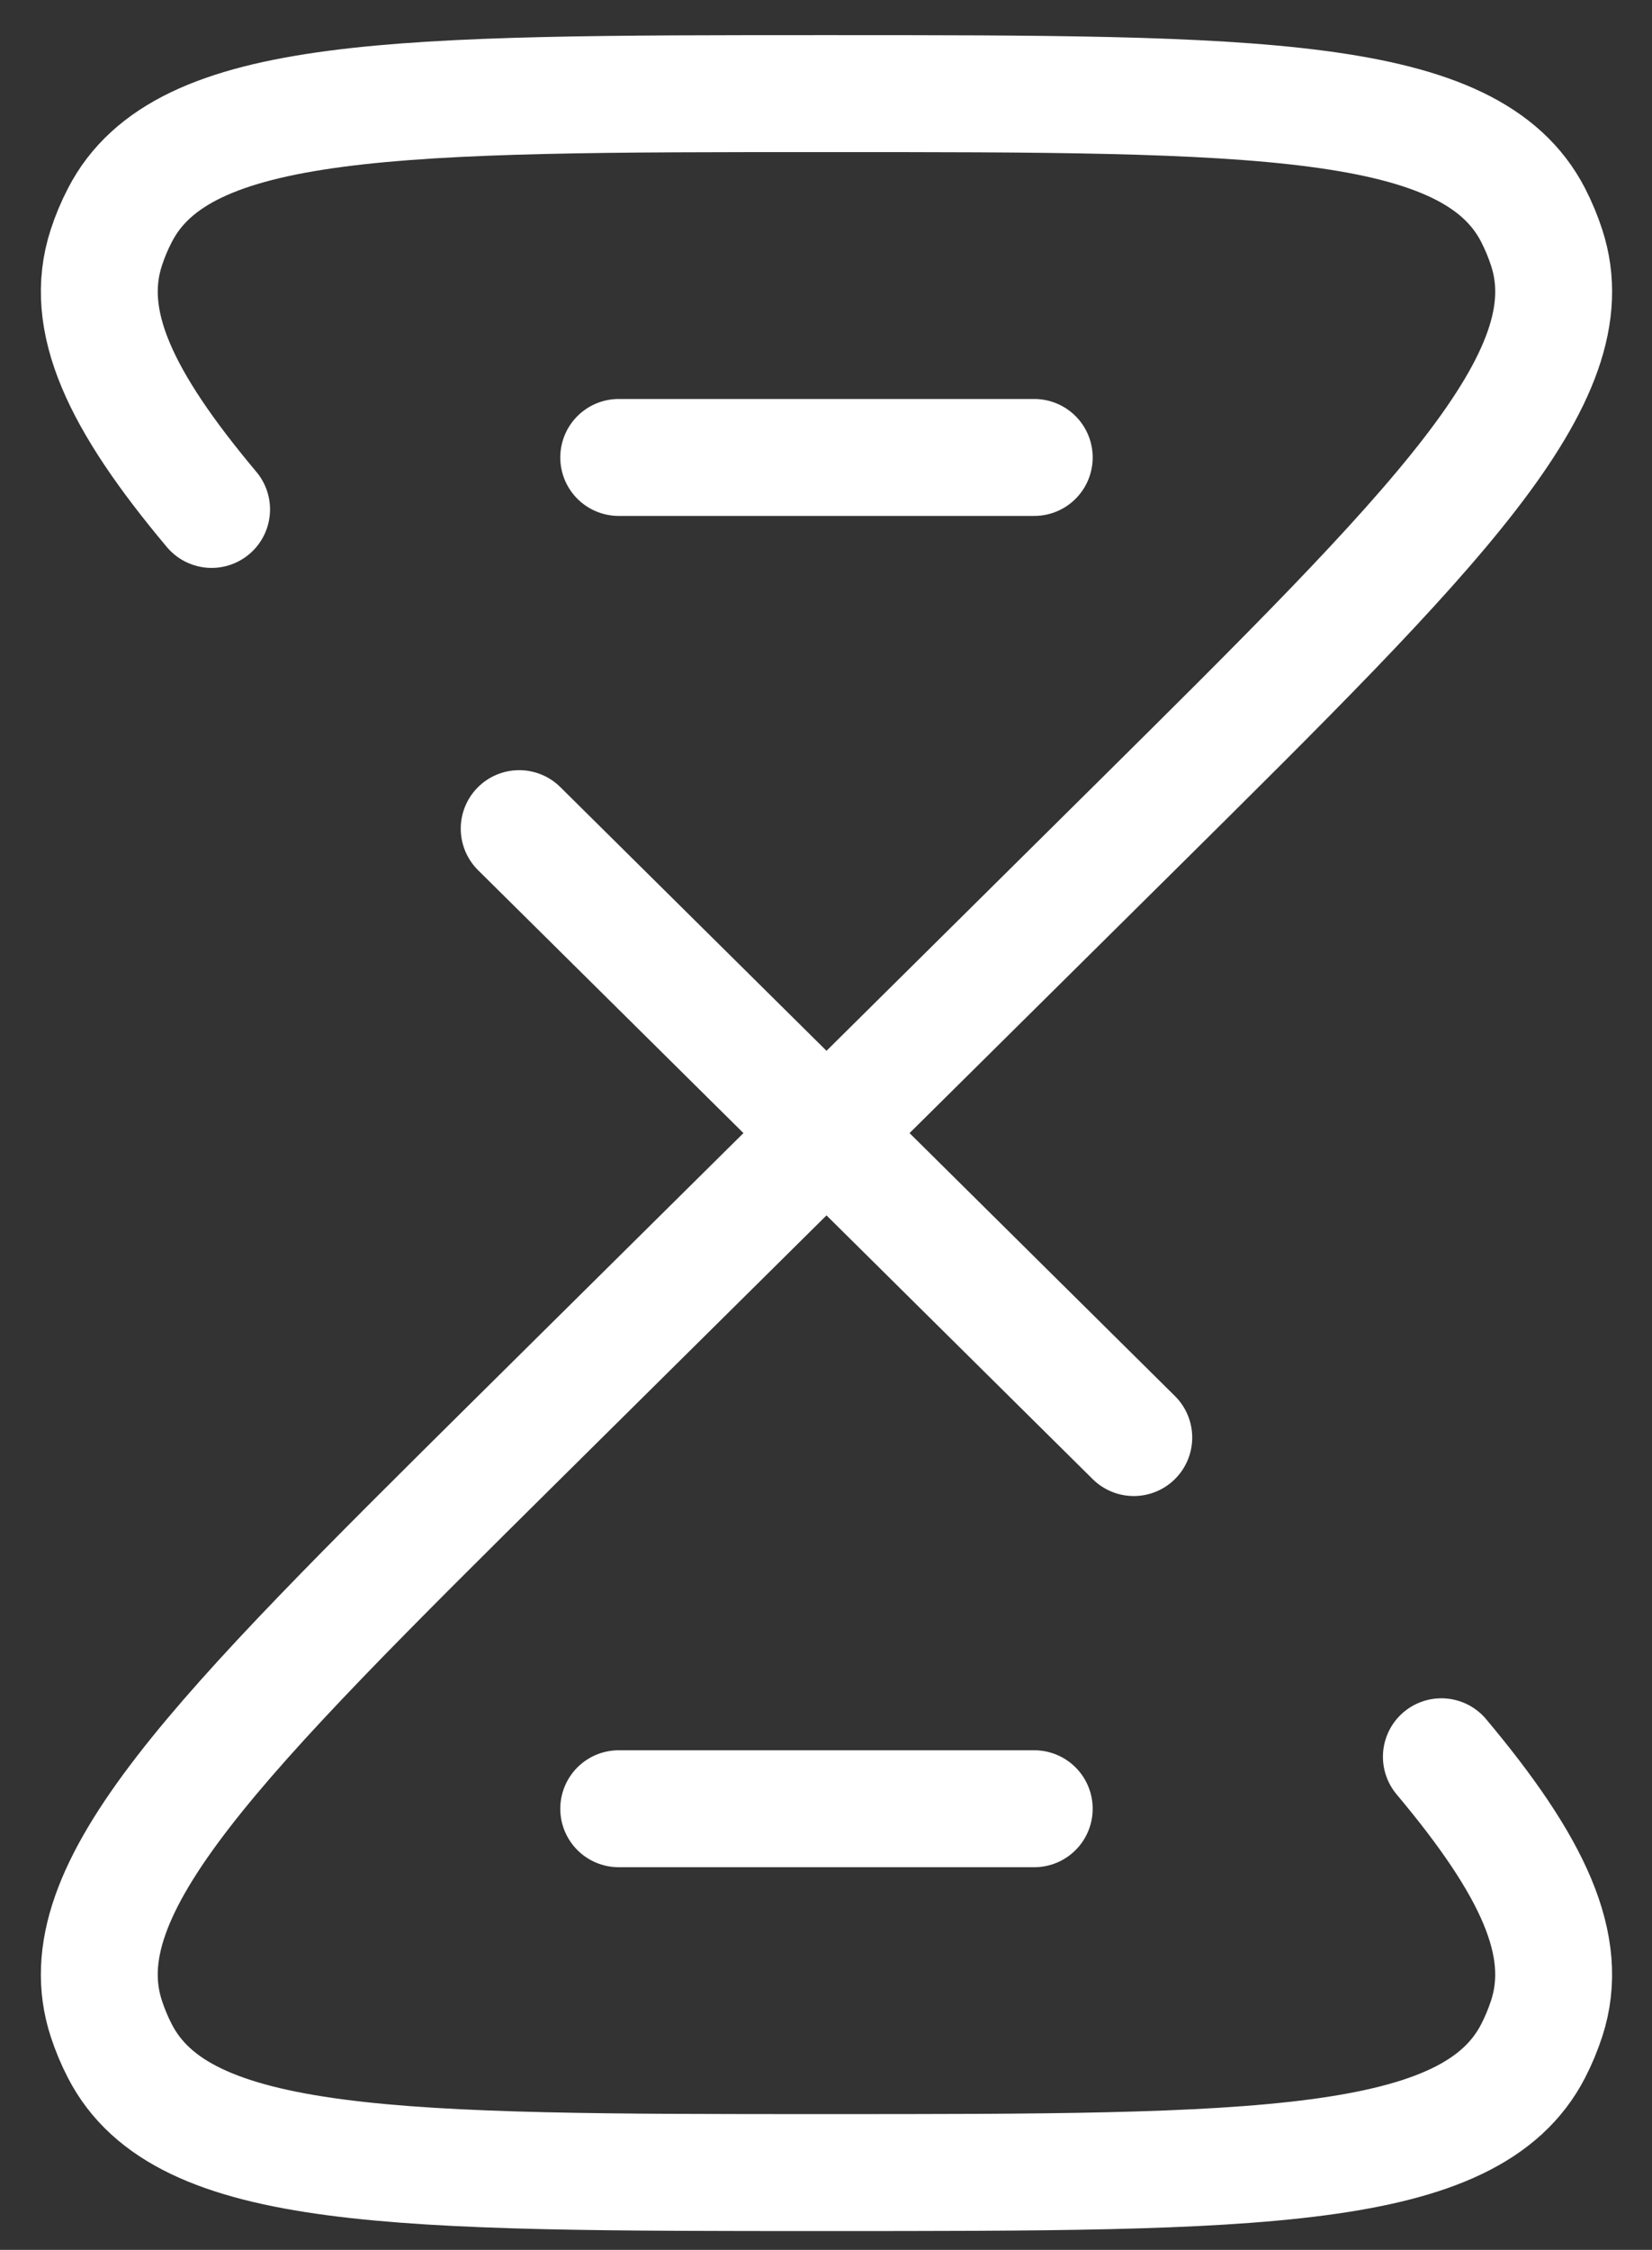
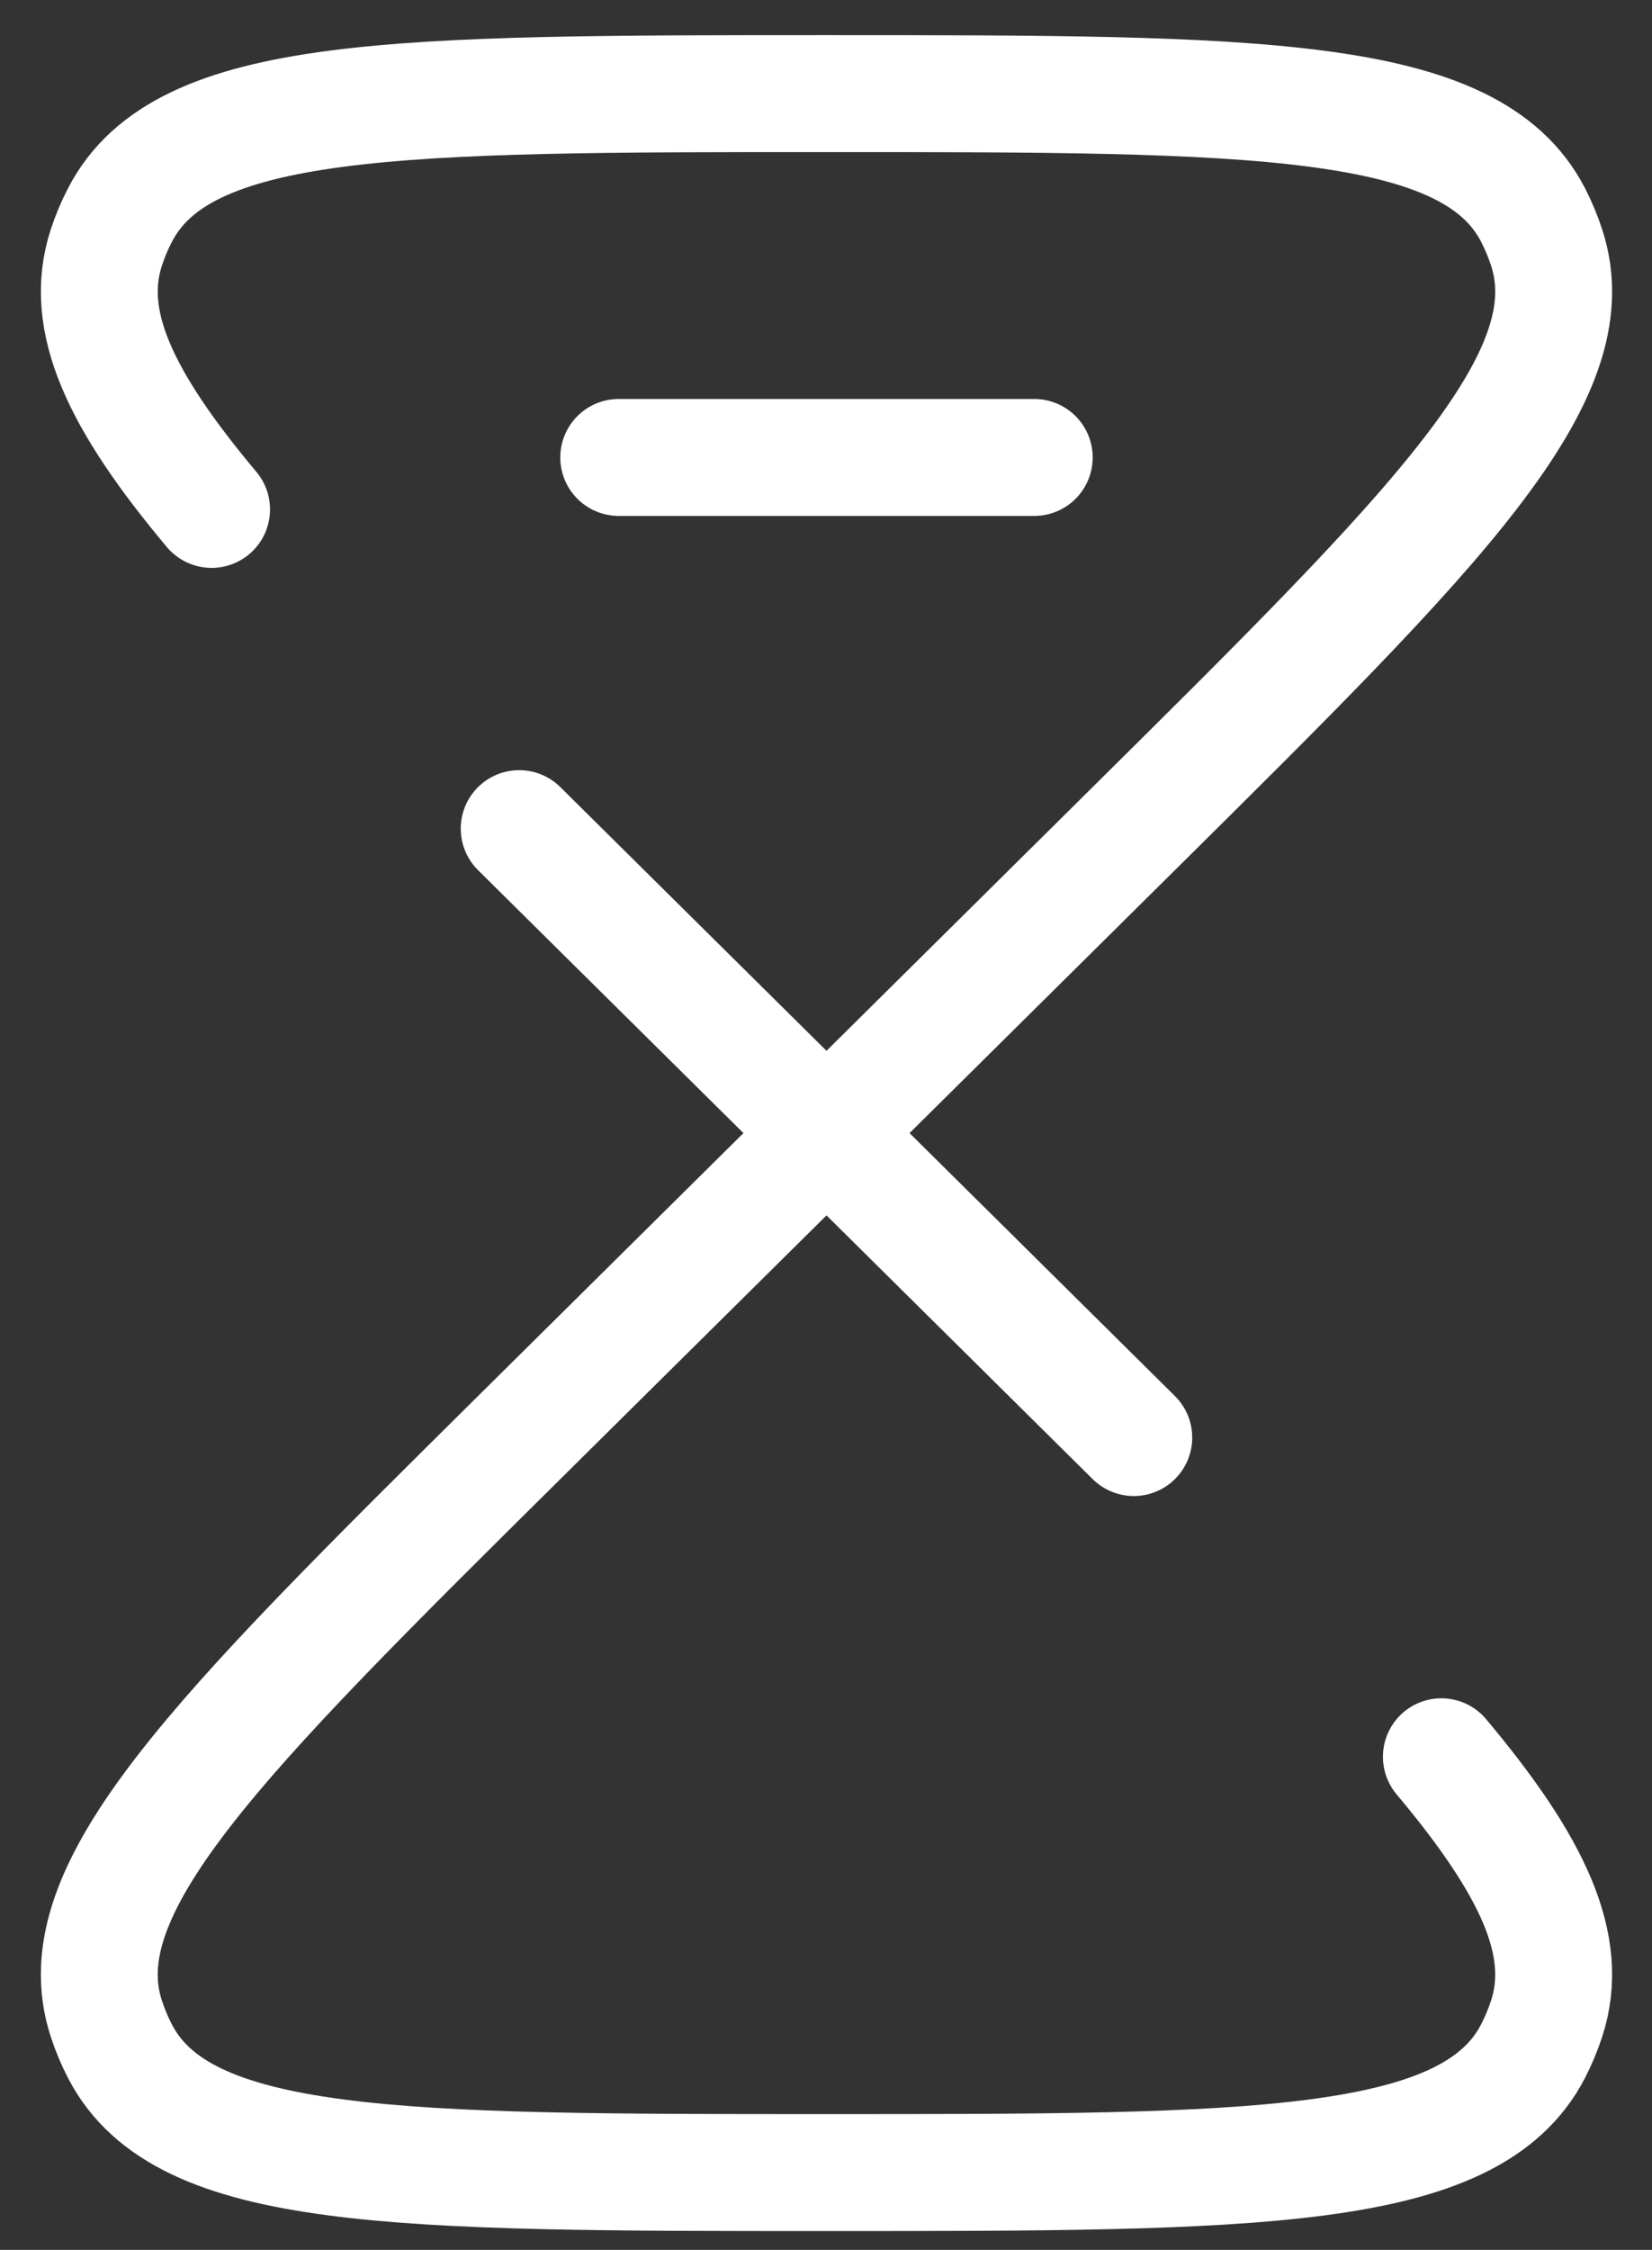
<svg xmlns="http://www.w3.org/2000/svg" width="36" height="49" viewBox="0 0 36 49" fill="none">
  <rect x="0" y="0" width="36" height="49" fill="#333333" stroke="none" />
-   <path d="M18.011 24.678L11.314 31.309C4.699 37.861 1.391 41.136 2.317 43.964C2.396 44.206 2.494 44.442 2.612 44.67C3.974 47.317 8.654 47.317 18.011 47.317C27.367 47.317 32.047 47.317 33.41 44.668C33.527 44.442 33.624 44.206 33.704 43.964C34.224 42.373 33.407 40.641 31.41 38.261M18.011 24.678L24.707 31.309M18.011 24.678L24.707 18.047C31.322 11.495 34.63 8.219 33.704 5.392C33.625 5.149 33.526 4.913 33.41 4.686C32.047 2.039 27.367 2.039 18.011 2.039C8.654 2.039 3.974 2.039 2.612 4.688C2.494 4.914 2.396 5.15 2.317 5.392C1.797 6.983 2.614 8.715 4.611 11.095M18.011 24.678L11.314 18.047M13.483 9.963H22.538M13.483 39.393H22.538" stroke="white" stroke-width="2.547" stroke-linecap="round" />
+   <path d="M18.011 24.678L11.314 31.309C4.699 37.861 1.391 41.136 2.317 43.964C2.396 44.206 2.494 44.442 2.612 44.67C3.974 47.317 8.654 47.317 18.011 47.317C27.367 47.317 32.047 47.317 33.41 44.668C33.527 44.442 33.624 44.206 33.704 43.964C34.224 42.373 33.407 40.641 31.41 38.261M18.011 24.678L24.707 31.309M18.011 24.678L24.707 18.047C31.322 11.495 34.63 8.219 33.704 5.392C33.625 5.149 33.526 4.913 33.41 4.686C32.047 2.039 27.367 2.039 18.011 2.039C8.654 2.039 3.974 2.039 2.612 4.688C2.494 4.914 2.396 5.15 2.317 5.392C1.797 6.983 2.614 8.715 4.611 11.095M18.011 24.678L11.314 18.047M13.483 9.963H22.538M13.483 39.393" stroke="white" stroke-width="2.547" stroke-linecap="round" />
</svg>